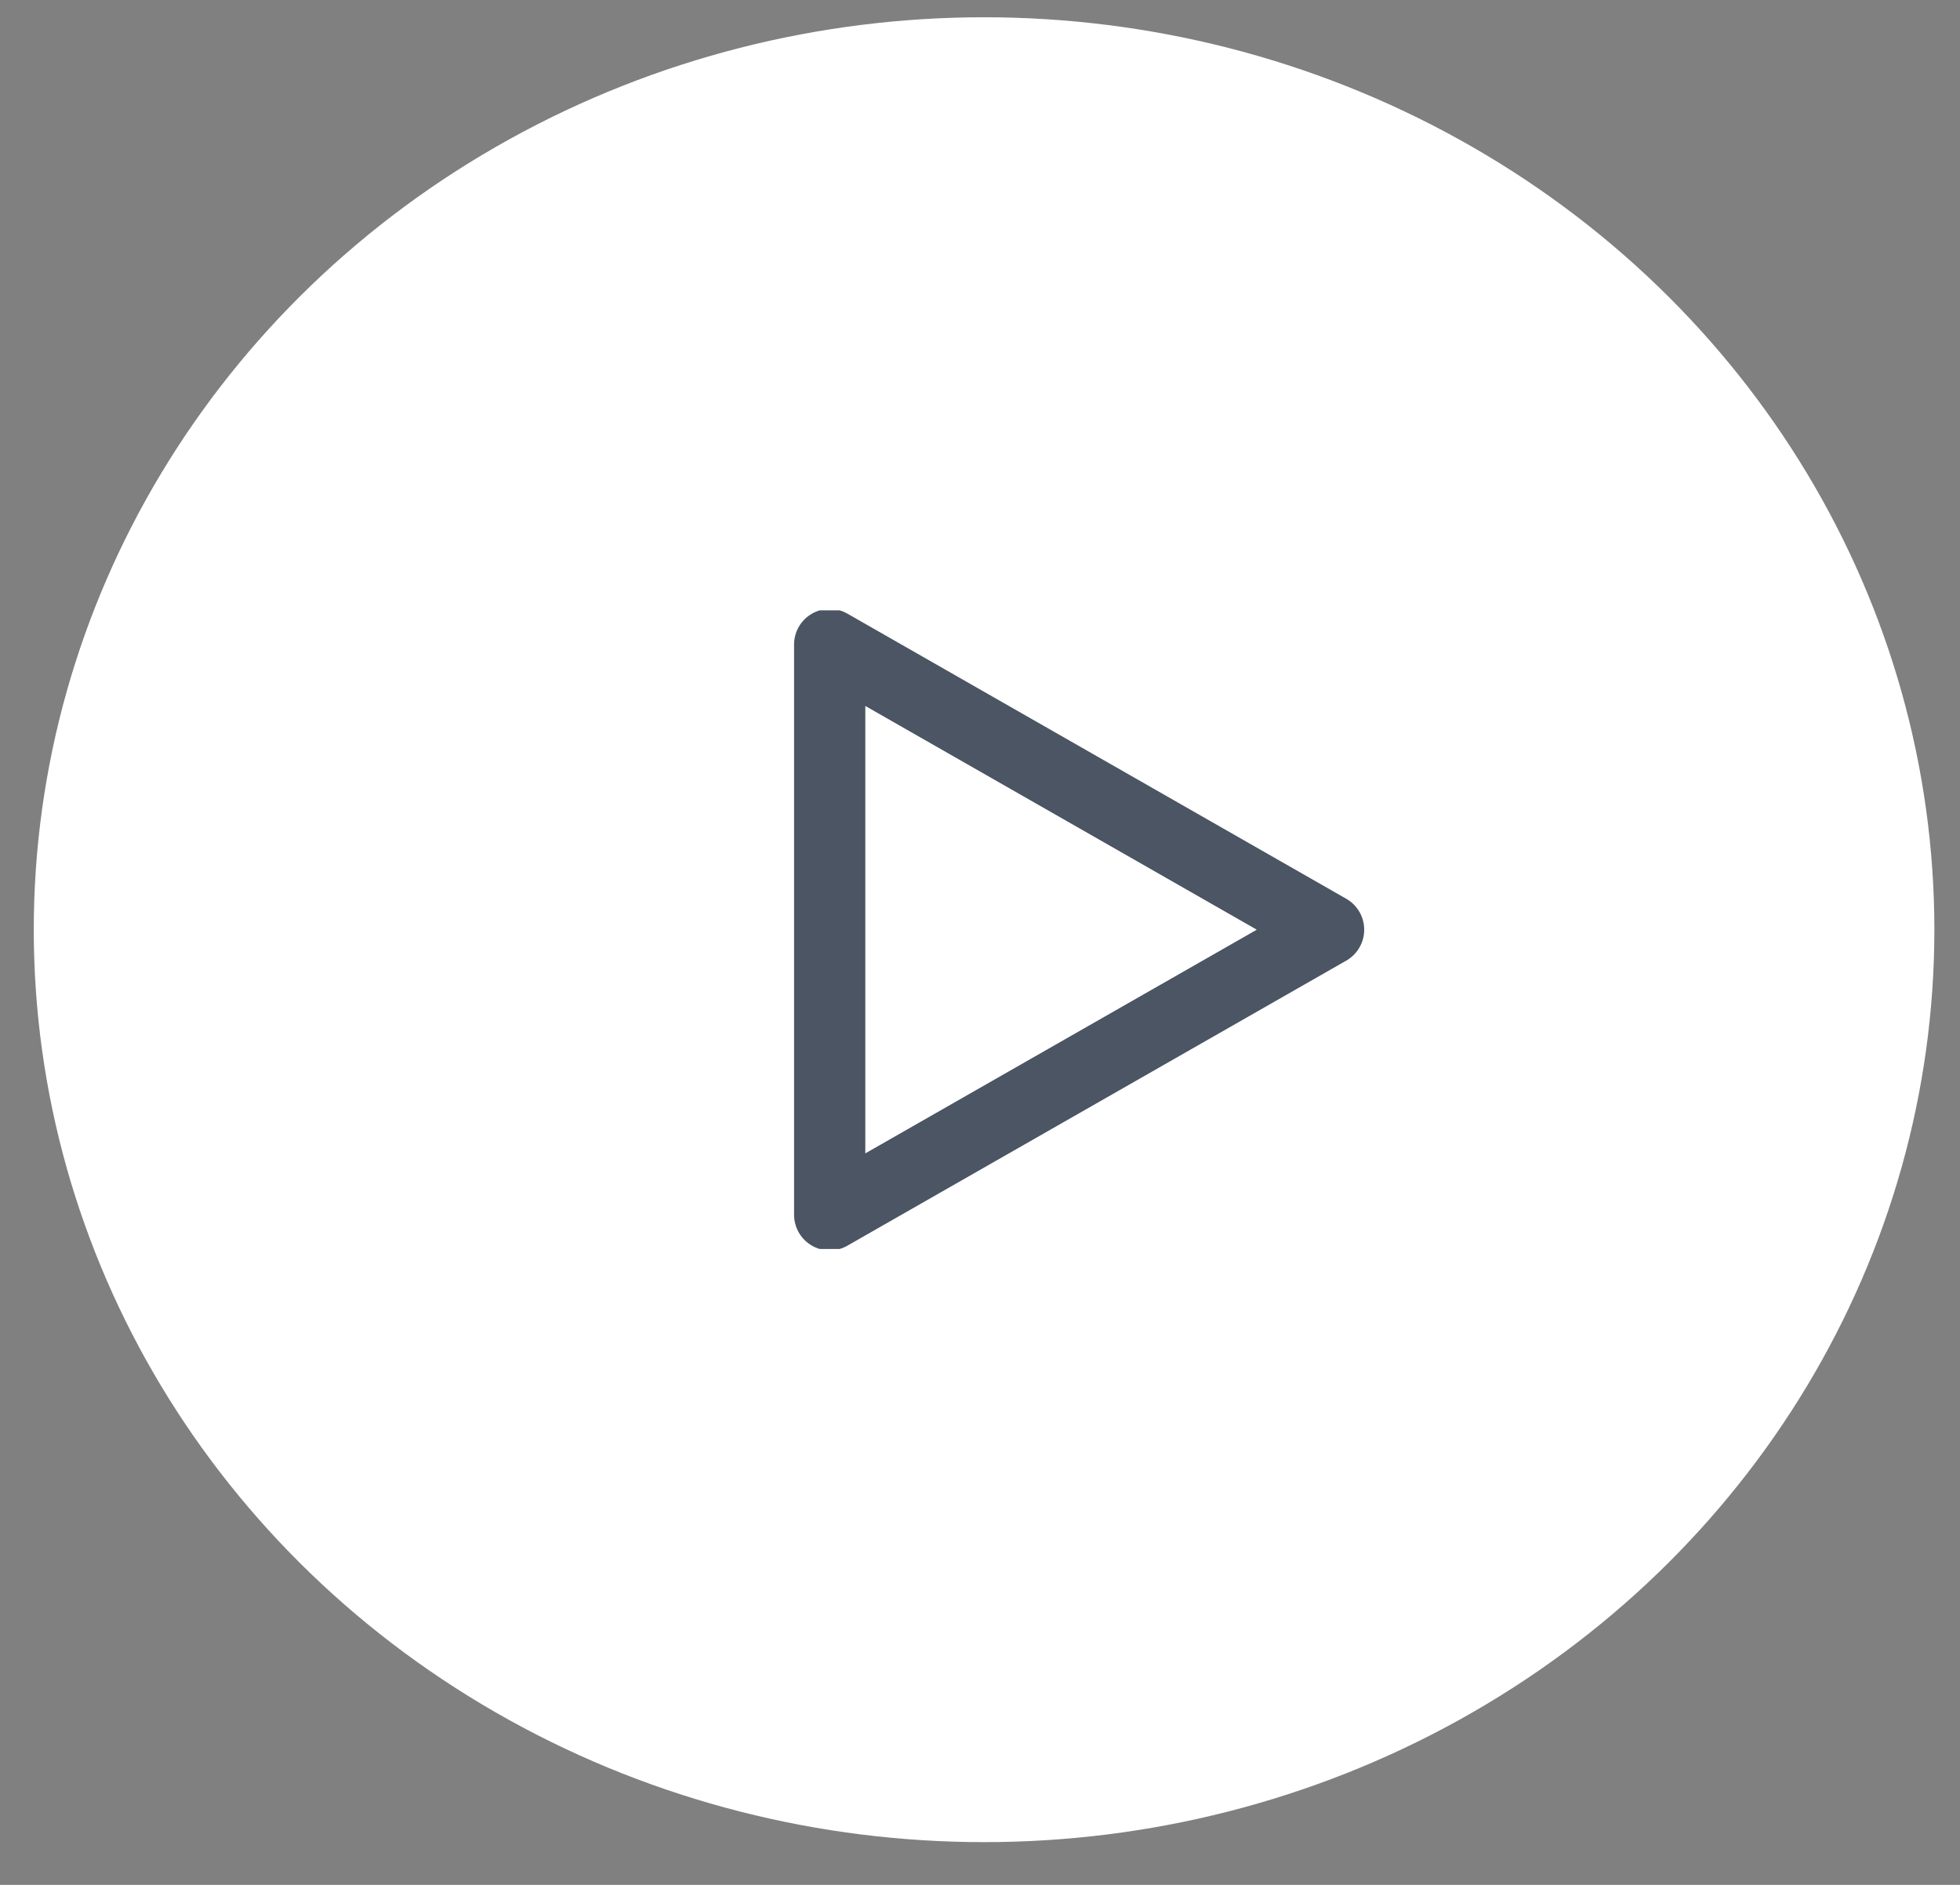
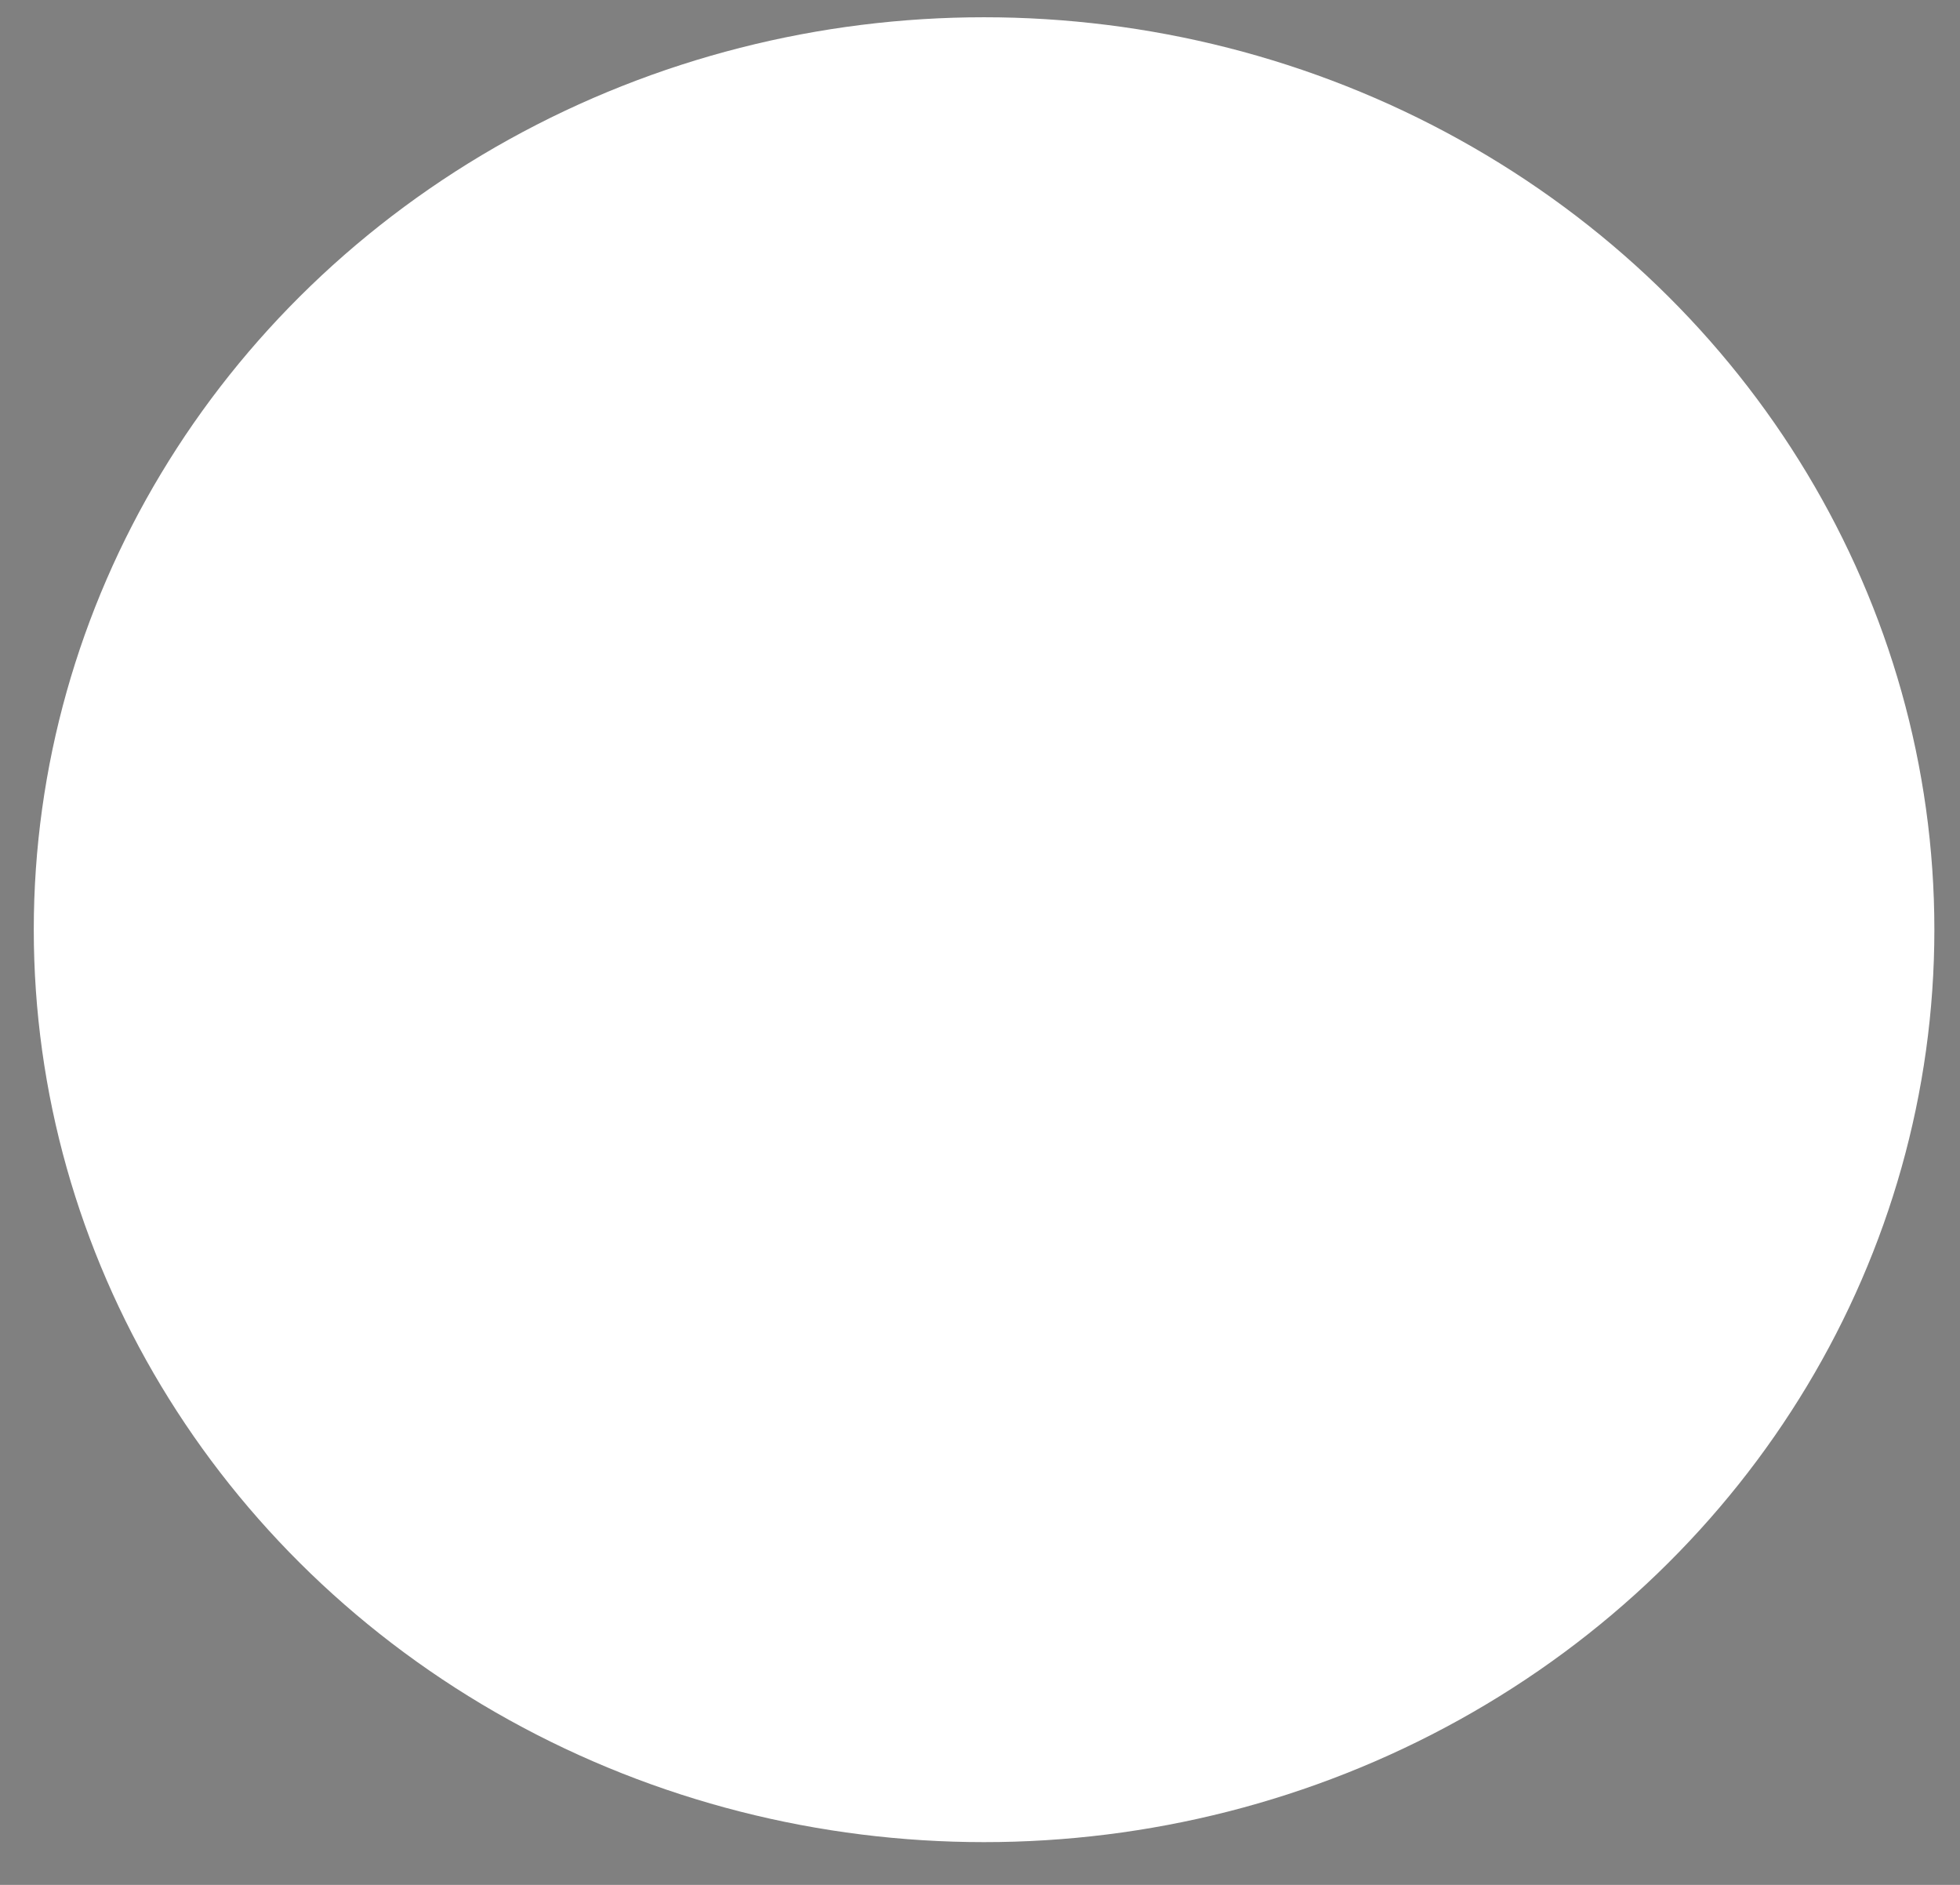
<svg xmlns="http://www.w3.org/2000/svg" width="26" height="25" viewBox="0 0 26 25" fill="none">
  <rect x="0" y="0" width="26" height="25" fill="#808080" stroke="none" />
  <ellipse cx="13.054" cy="12.331" rx="12.606" ry="12.102" fill="white" />
  <g clip-path="url(#clip0_1478_3416)">
-     <path d="M17.624 12.331L11.006 8.549V16.112L17.624 12.331Z" stroke="#4B5563" stroke-width="0.945" stroke-linecap="round" stroke-linejoin="round" />
-   </g>
+     </g>
  <defs>
    <clipPath id="clip0_1478_3416">
      <rect width="8.824" height="8.471" fill="white" transform="translate(10.533 8.095)" />
    </clipPath>
  </defs>
</svg>